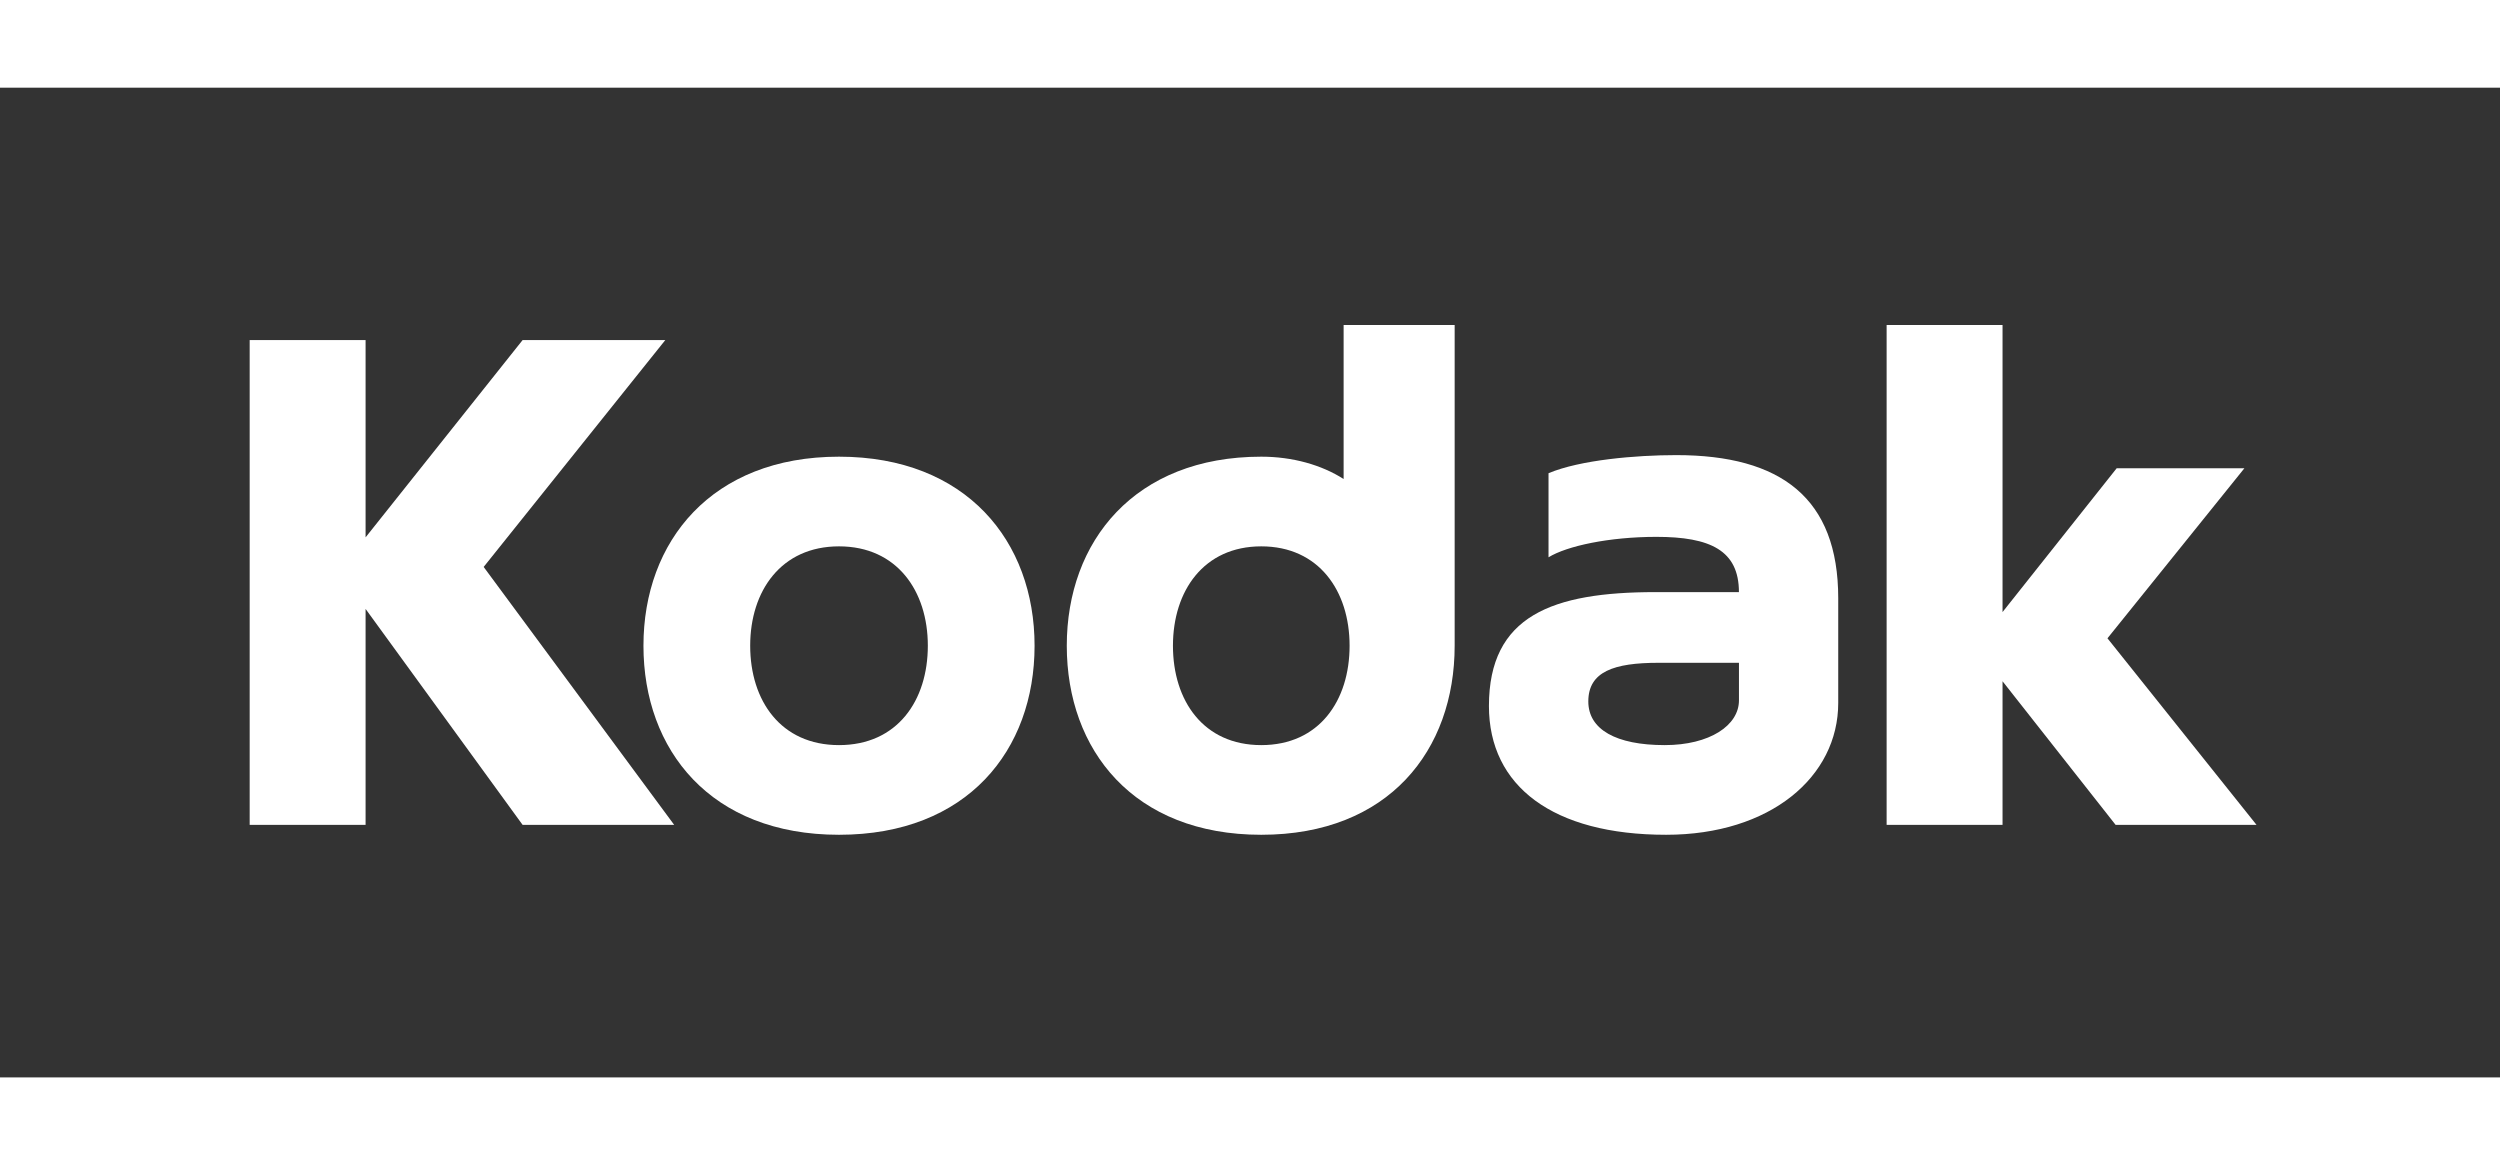
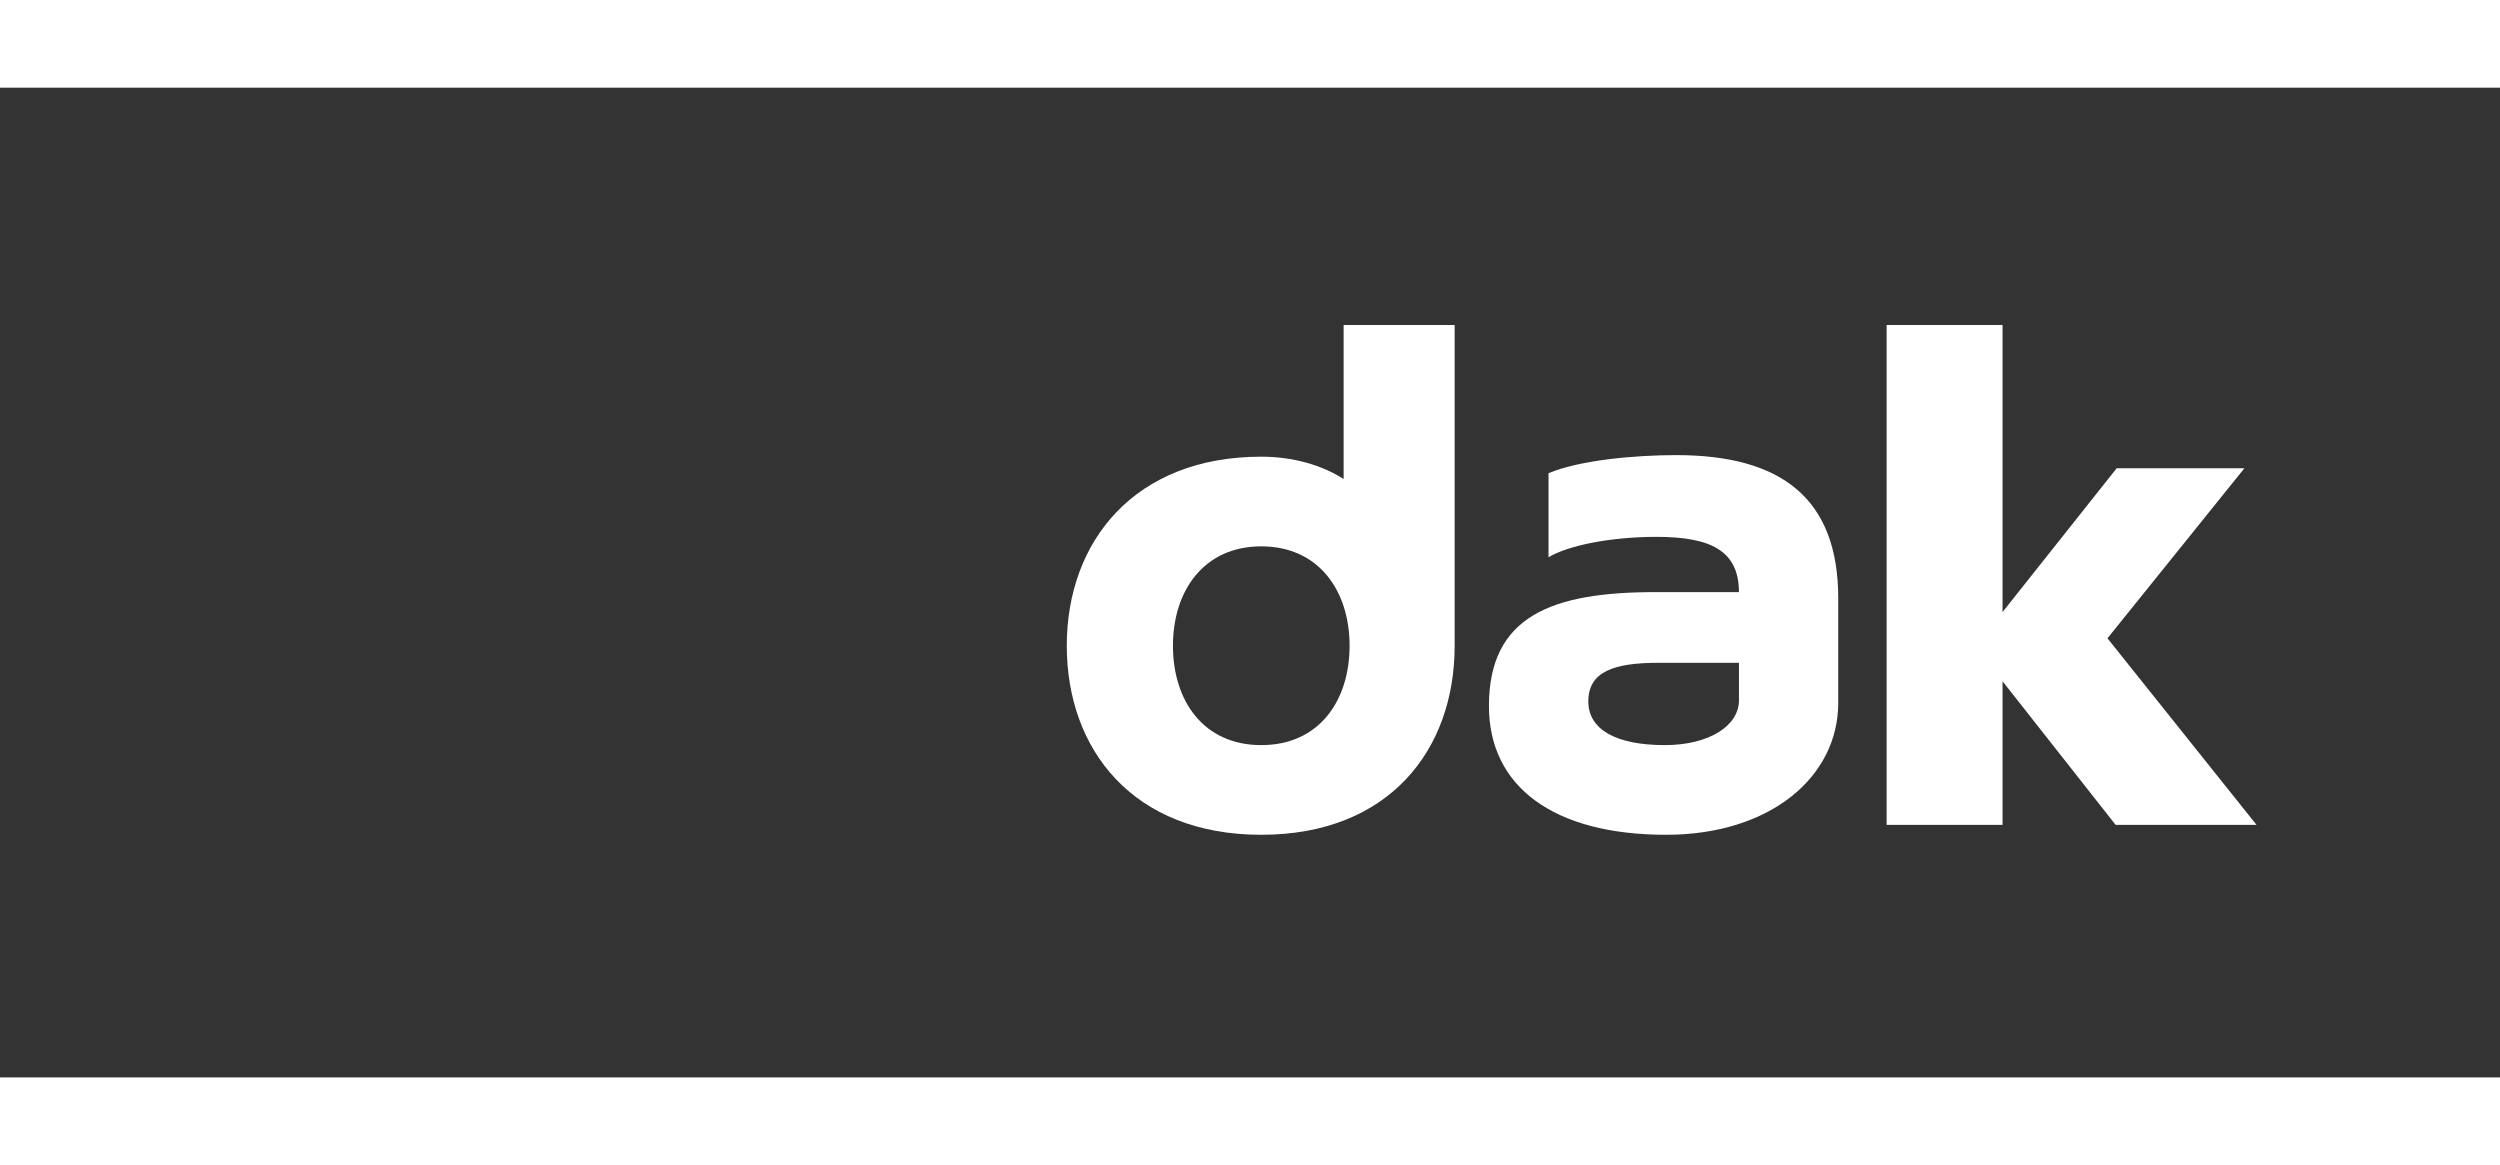
<svg xmlns="http://www.w3.org/2000/svg" version="1.1" x="0px" y="0px" width="70.312px" height="32.769px" viewBox="0 0 70.312 32.769" enable-background="new 0 0 70.312 32.769" xml:space="preserve">
  <rect x="0" y="0" width="70.312" height="32.769" fill="#333333" stroke="none" />
  <defs>
</defs>
  <g>
-     <polygon fill-rule="evenodd" clip-rule="evenodd" fill="#FFFFFF" points="7.022,9.565 10.282,9.565 10.282,15.113 14.698,9.565    18.711,9.565 13.603,15.945 18.961,23.199 14.698,23.199 10.282,17.126 10.282,23.199 7.022,23.199 7.022,9.565  " />
    <polygon fill-rule="evenodd" clip-rule="evenodd" fill="#FFFFFF" points="53.061,9.14 56.321,9.14 56.321,17.214 59.531,13.17    63.123,13.17 59.272,17.952 63.464,23.199 59.501,23.199 56.321,19.16 56.321,23.199 53.061,23.199 53.061,9.14  " />
-     <path fill-rule="evenodd" clip-rule="evenodd" fill="#FFFFFF" d="M23.597,12.844c3.582,0,5.5,2.381,5.5,5.317   s-1.889,5.317-5.5,5.317c-3.61,0-5.5-2.381-5.5-5.317S20.015,12.844,23.597,12.844L23.597,12.844z M23.597,15.366   c1.627,0,2.498,1.252,2.498,2.795c0,1.543-0.858,2.795-2.498,2.795c-1.639,0-2.498-1.252-2.498-2.795   C21.099,16.618,21.97,15.366,23.597,15.366L23.597,15.366z" />
    <path fill-rule="evenodd" clip-rule="evenodd" fill="#FFFFFF" d="M35.473,12.844c0.884,0,1.698,0.233,2.316,0.628V9.14h3.123v9.021   l0,0c0,2.936-1.85,5.317-5.44,5.317c-3.59,0-5.469-2.381-5.469-5.317S31.911,12.844,35.473,12.844L35.473,12.844z M35.473,15.366   c1.618,0,2.484,1.252,2.484,2.795c0,1.543-0.854,2.795-2.484,2.795c-1.63,0-2.484-1.252-2.484-2.795   C32.989,16.618,33.855,15.366,35.473,15.366L35.473,15.366z" />
    <path fill-rule="evenodd" clip-rule="evenodd" fill="#FFFFFF" d="M41.876,19.857c0-2.544,1.785-3.204,4.686-3.204h2.345   c0-1.174-0.809-1.554-2.319-1.554c-1.327,0-2.516,0.255-3.036,0.575v-2.365c0.888-0.374,2.458-0.509,3.591-0.509   c2.949,0,4.557,1.208,4.557,4.027l0,2.943c0,2.079-1.911,3.708-4.841,3.708C43.681,23.478,41.876,22.116,41.876,19.857   L41.876,19.857z M44.671,19.728c0-0.841,0.723-1.087,1.974-1.087h2.263v1.057c0,0.705-0.824,1.258-2.088,1.258   C45.449,20.956,44.671,20.516,44.671,19.728L44.671,19.728z" />
    <polygon fill-rule="evenodd" clip-rule="evenodd" fill="#FFFFFF" points="0,0 70.312,0 70.312,2.466 0,2.466 0,0  " />
    <polygon fill-rule="evenodd" clip-rule="evenodd" fill="#FFFFFF" points="0,30.302 70.312,30.302 70.312,32.769 0,32.769 0,30.302     " />
  </g>
</svg>